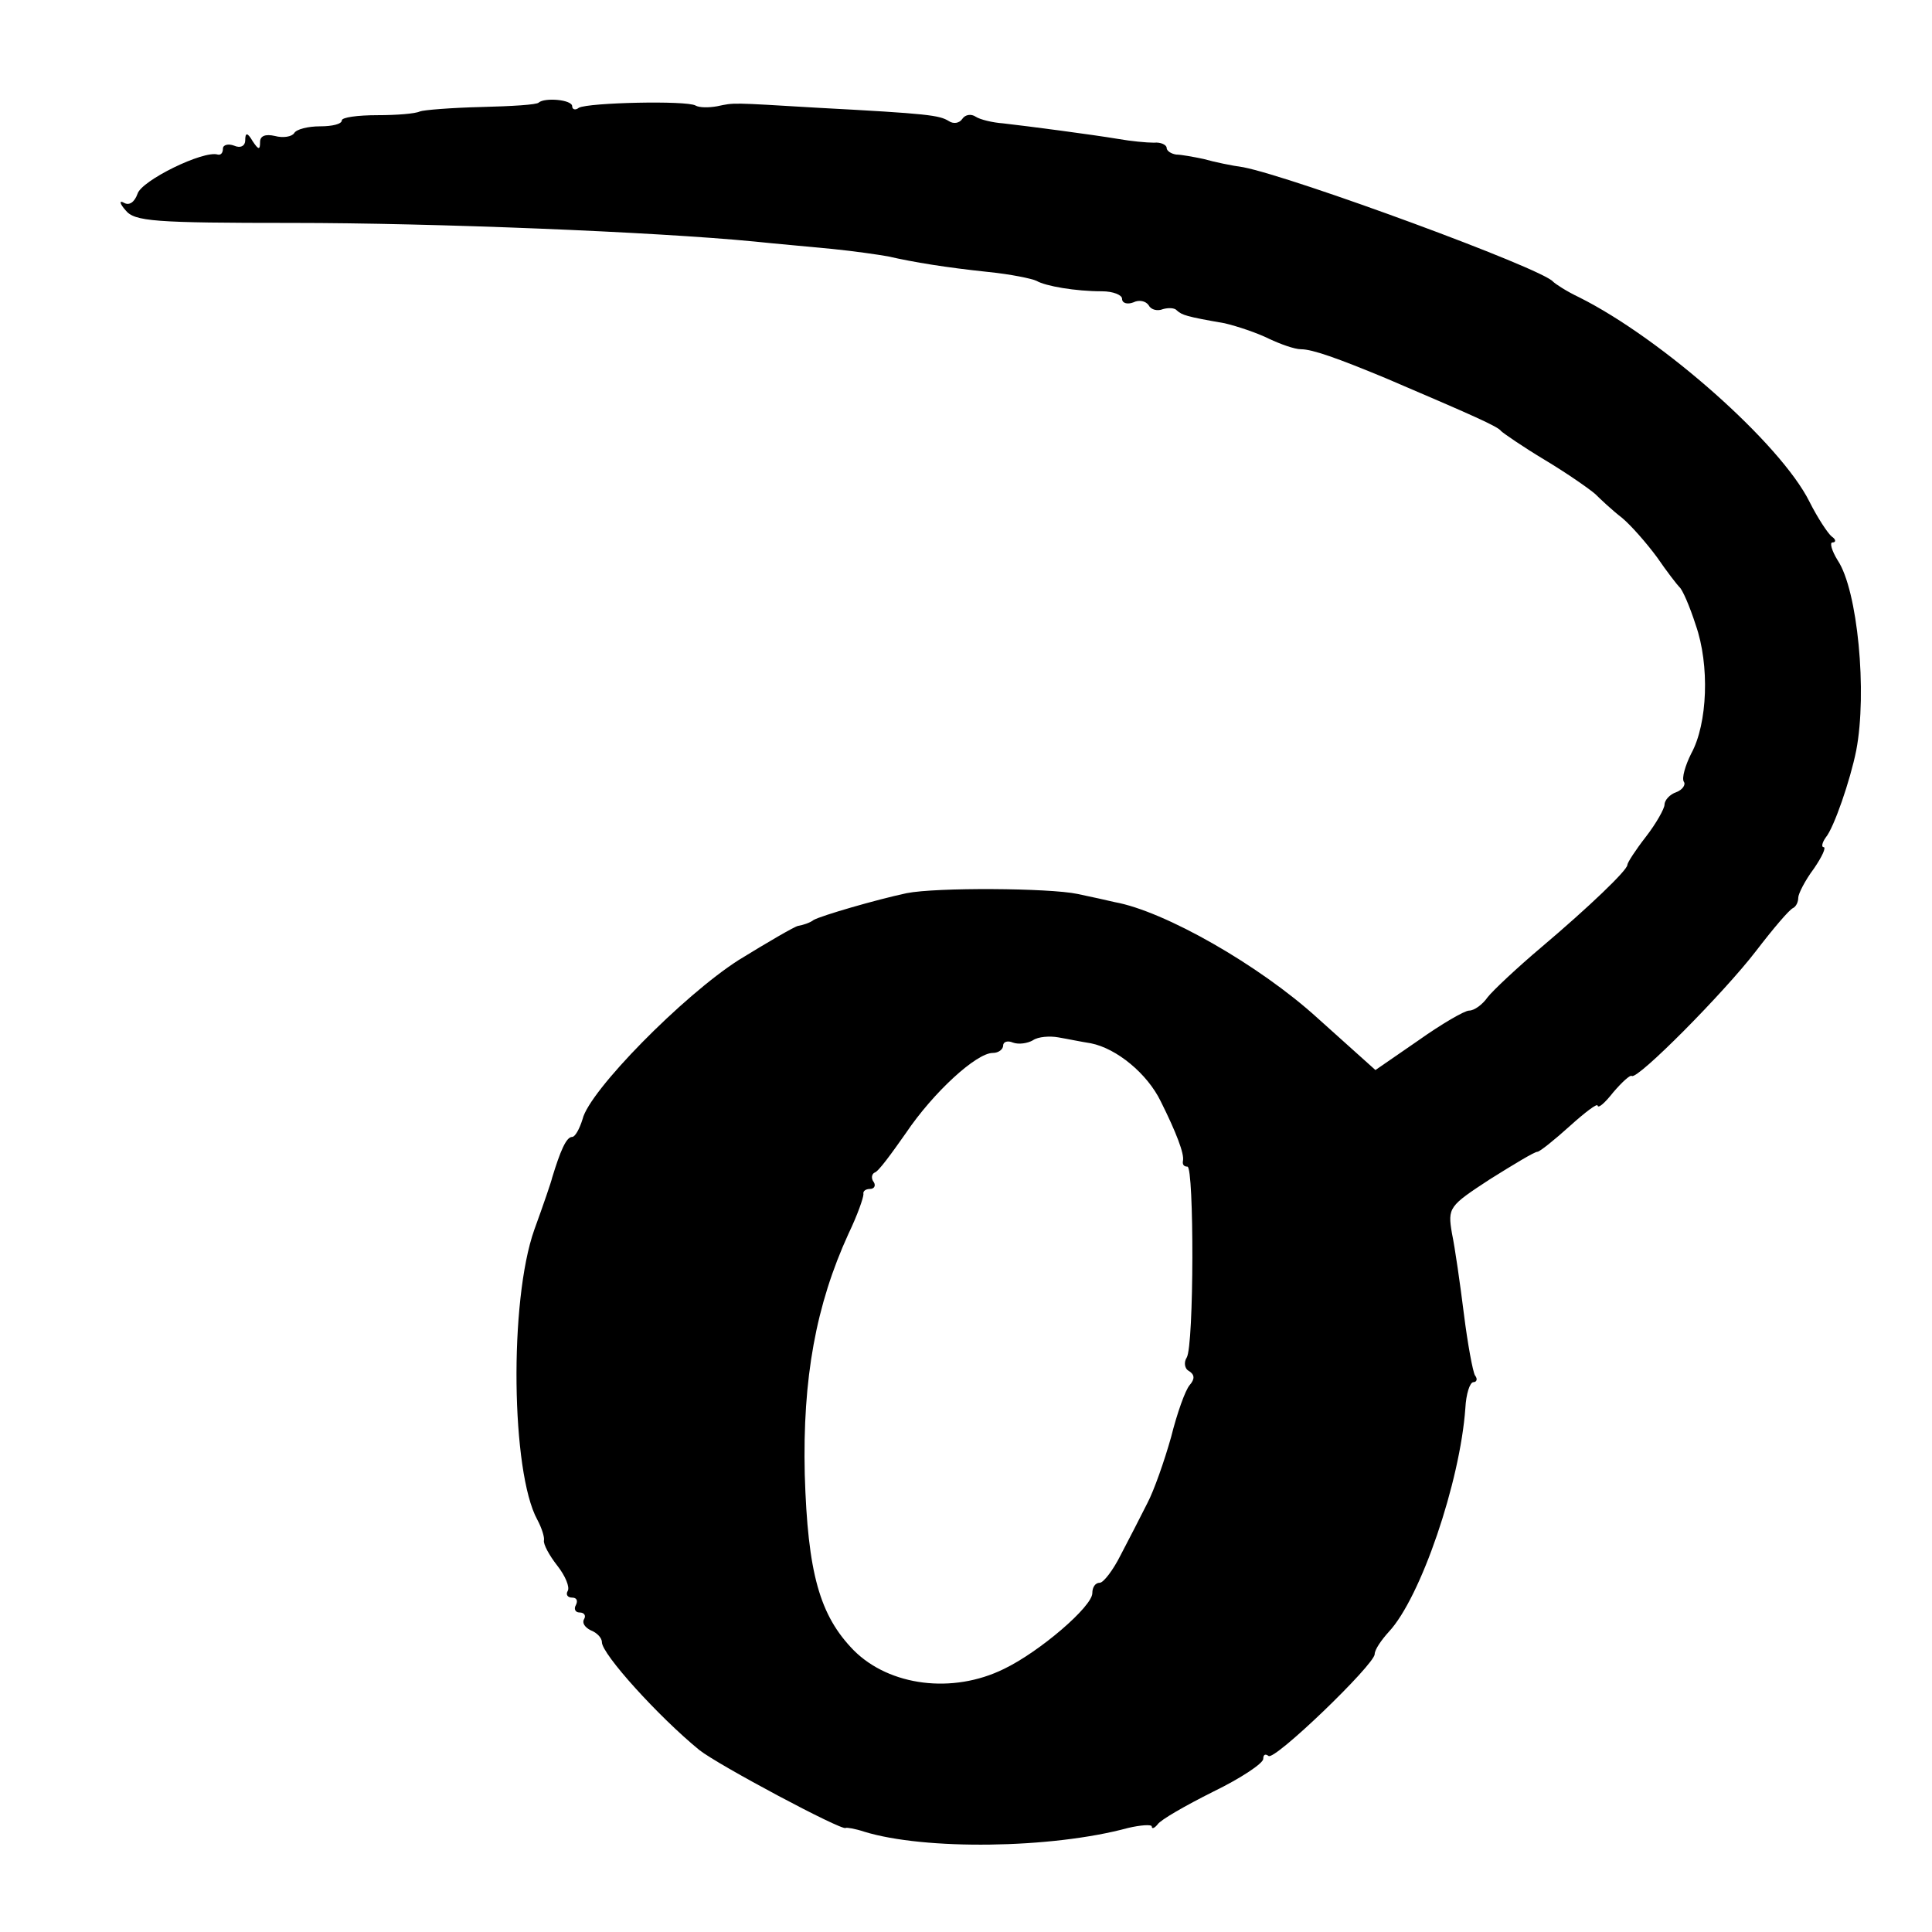
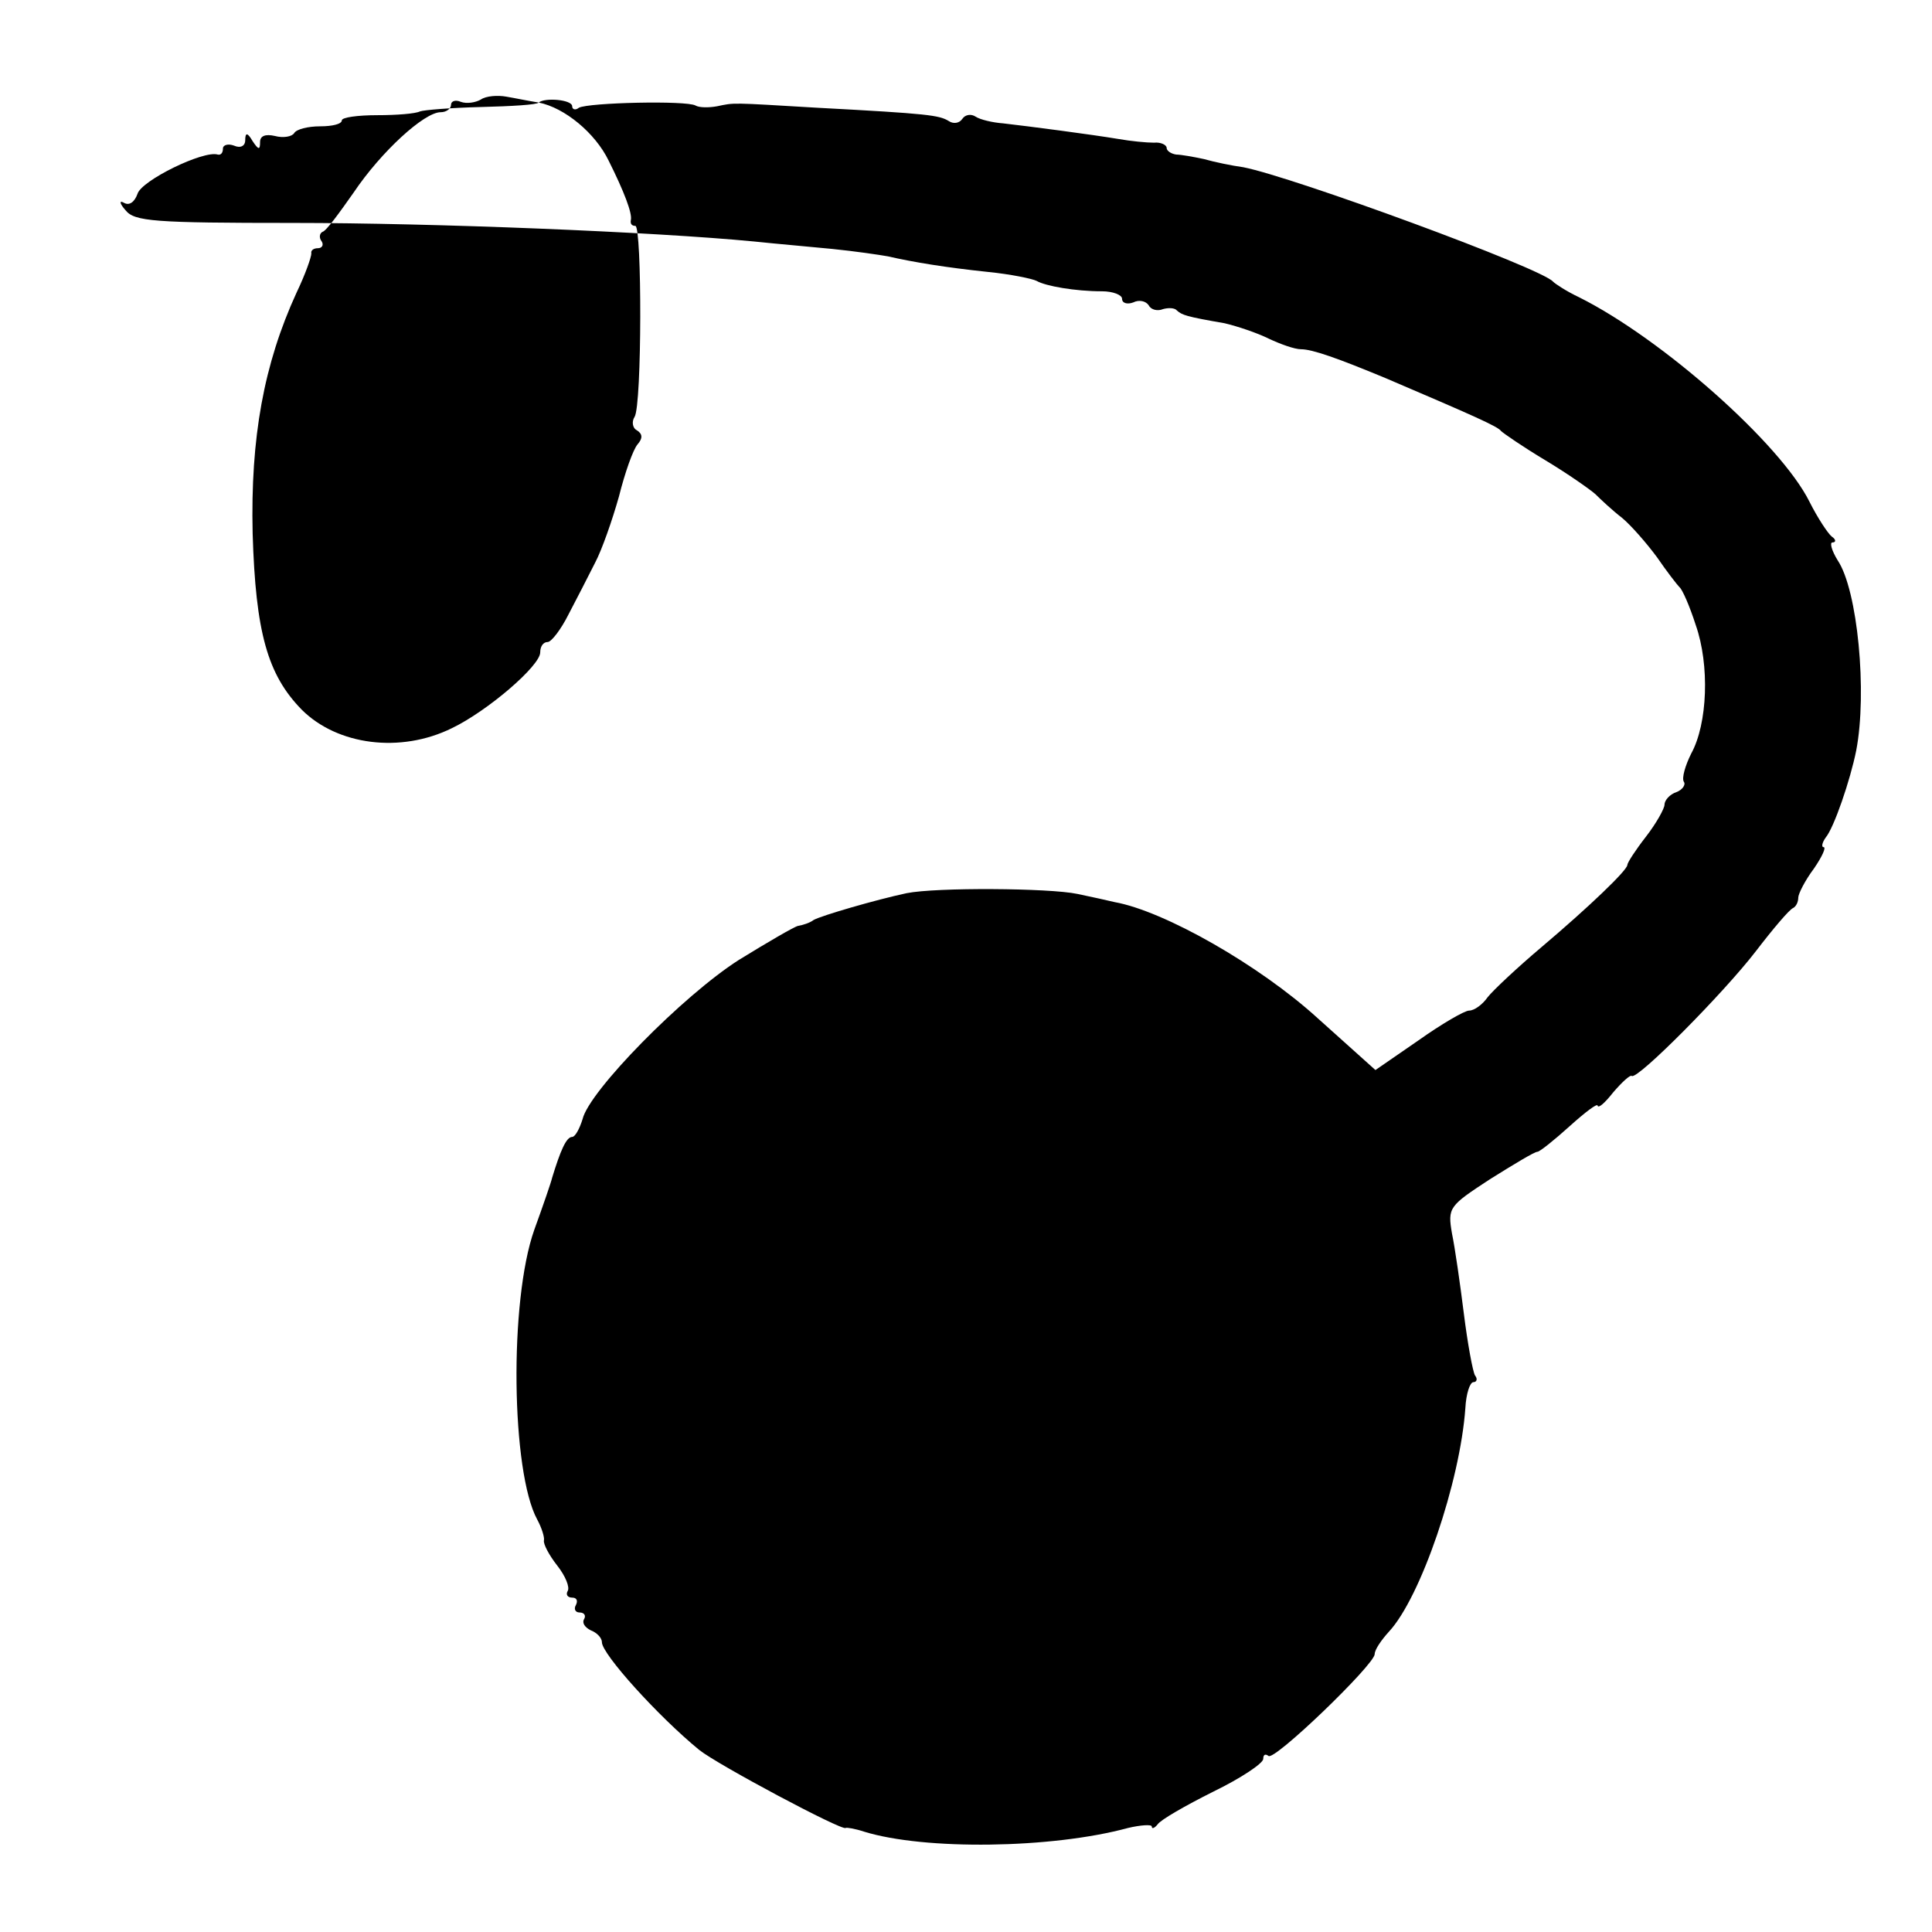
<svg xmlns="http://www.w3.org/2000/svg" version="1.0" width="260pt" height="260pt" viewBox="0 0 260 260" preserveAspectRatio="xMidYMid meet">
  <g transform="translate(0,260) scale(0.1,-0.1)" fill="#000000" stroke="none">
-     <path d="M725 2462 c-2 -3 -37 -5 -77 -6 -41 -1 -78 -4 -83 -6 -6 -3 -31 -5 -57 -5 -27 0 -48 -3 -48 -7 0 -5 -13 -8 -29 -8 -17 0 -32 -4 -35 -9 -3 -5 -15 -7 -26 -4 -13 3 -20 0 -20 -8 0 -11 -2 -11 -10 1 -7 12 -10 12 -10 1 0 -7 -6 -11 -15 -7 -8 3 -15 1 -15 -4 0 -6 -3 -9 -7 -8 -19 6 -103 -35 -108 -53 -4 -11 -11 -16 -18 -12 -7 4 -6 -1 2 -10 12 -15 38 -17 225 -17 189 0 487 -12 621 -25 28 -3 75 -7 105 -10 30 -3 64 -8 75 -10 35 -8 78 -15 135 -21 30 -3 59 -9 65 -12 12 -7 52 -14 88 -14 15 0 27 -5 27 -10 0 -6 7 -8 15 -5 8 4 17 2 21 -4 3 -6 12 -8 19 -5 7 2 16 2 19 -2 7 -6 12 -8 64 -17 17 -4 44 -13 60 -21 15 -7 34 -14 43 -14 15 0 49 -12 114 -39 117 -50 151 -65 155 -71 3 -3 29 -21 59 -39 30 -18 60 -39 68 -46 7 -7 23 -22 36 -32 12 -10 33 -34 47 -53 13 -19 27 -37 30 -40 4 -3 14 -26 22 -51 19 -54 16 -133 -6 -173 -8 -16 -13 -33 -10 -38 3 -4 -2 -11 -10 -14 -9 -3 -16 -11 -16 -17 0 -5 -11 -25 -25 -43 -14 -18 -25 -35 -25 -38 0 -7 -51 -56 -116 -111 -32 -27 -65 -58 -72 -67 -7 -10 -18 -18 -25 -18 -6 0 -37 -18 -68 -40 l-58 -40 -78 70 c-78 71 -206 144 -273 156 -8 2 -31 7 -50 11 -38 8 -190 9 -230 1 -42 -9 -114 -30 -125 -36 -5 -4 -15 -7 -21 -8 -5 -1 -41 -22 -80 -46 -75 -48 -201 -176 -210 -214 -4 -13 -10 -24 -14 -24 -8 0 -16 -19 -27 -55 -1 -5 -12 -37 -24 -70 -34 -96 -31 -326 4 -390 6 -11 10 -24 9 -28 -1 -5 7 -20 18 -34 11 -14 17 -29 14 -34 -3 -5 0 -9 6 -9 6 0 8 -4 5 -10 -3 -5 -1 -10 5 -10 6 0 9 -4 6 -9 -3 -5 1 -11 9 -15 8 -3 15 -10 15 -16 0 -16 76 -100 131 -145 25 -20 192 -109 197 -105 1 1 13 -1 25 -5 81 -25 252 -23 355 5 17 4 32 5 32 2 0 -4 4 -2 8 3 4 6 37 25 75 44 37 18 67 38 67 44 0 6 3 7 7 4 7 -8 143 123 143 137 0 6 9 19 19 30 43 46 96 202 103 301 1 19 6 35 11 35 4 0 6 4 2 9 -3 5 -10 43 -15 83 -5 40 -12 89 -16 108 -6 35 -4 37 51 73 32 20 60 37 64 37 3 0 23 16 44 35 20 18 37 31 37 27 1 -4 10 4 21 18 12 14 23 24 25 22 8 -5 124 112 167 168 23 30 45 56 50 58 4 2 7 8 7 14 0 5 9 23 21 39 11 16 17 29 13 29 -3 0 -2 6 3 13 11 13 33 77 41 117 15 78 2 216 -25 256 -8 13 -11 24 -7 24 5 0 5 4 -1 8 -5 4 -19 25 -30 47 -39 78 -198 219 -310 275 -17 8 -32 18 -35 21 -15 18 -350 141 -417 154 -15 2 -39 7 -53 11 -14 3 -31 6 -37 6 -7 1 -13 5 -13 9 0 4 -8 8 -17 7 -10 0 -31 2 -48 5 -36 6 -120 17 -155 21 -14 1 -31 5 -37 9 -6 4 -14 3 -18 -3 -4 -6 -12 -7 -18 -3 -13 8 -27 10 -177 18 -118 7 -111 7 -135 2 -11 -2 -24 -2 -29 1 -12 7 -144 4 -157 -3 -5 -4 -9 -2 -9 2 0 9 -37 12 -45 5z m743 -1266 c35 -7 76 -41 94 -78 21 -42 32 -71 30 -80 -1 -5 1 -8 6 -8 9 0 9 -241 -1 -257 -4 -6 -3 -15 3 -18 8 -5 8 -11 1 -19 -6 -7 -17 -38 -25 -70 -9 -32 -23 -72 -32 -89 -9 -18 -25 -49 -36 -70 -10 -20 -23 -37 -28 -37 -6 0 -10 -6 -10 -14 0 -18 -71 -79 -119 -102 -69 -34 -154 -23 -202 25 -46 47 -62 104 -66 237 -3 129 15 228 59 324 12 25 20 48 20 53 -1 4 3 7 9 7 5 0 8 4 5 9 -4 5 -3 11 1 13 5 1 23 26 42 53 37 55 95 108 117 108 8 0 14 5 14 10 0 5 6 7 13 4 8 -3 20 -1 27 3 7 5 23 6 34 4 12 -2 31 -6 44 -8z" />
+     <path d="M725 2462 c-2 -3 -37 -5 -77 -6 -41 -1 -78 -4 -83 -6 -6 -3 -31 -5 -57 -5 -27 0 -48 -3 -48 -7 0 -5 -13 -8 -29 -8 -17 0 -32 -4 -35 -9 -3 -5 -15 -7 -26 -4 -13 3 -20 0 -20 -8 0 -11 -2 -11 -10 1 -7 12 -10 12 -10 1 0 -7 -6 -11 -15 -7 -8 3 -15 1 -15 -4 0 -6 -3 -9 -7 -8 -19 6 -103 -35 -108 -53 -4 -11 -11 -16 -18 -12 -7 4 -6 -1 2 -10 12 -15 38 -17 225 -17 189 0 487 -12 621 -25 28 -3 75 -7 105 -10 30 -3 64 -8 75 -10 35 -8 78 -15 135 -21 30 -3 59 -9 65 -12 12 -7 52 -14 88 -14 15 0 27 -5 27 -10 0 -6 7 -8 15 -5 8 4 17 2 21 -4 3 -6 12 -8 19 -5 7 2 16 2 19 -2 7 -6 12 -8 64 -17 17 -4 44 -13 60 -21 15 -7 34 -14 43 -14 15 0 49 -12 114 -39 117 -50 151 -65 155 -71 3 -3 29 -21 59 -39 30 -18 60 -39 68 -46 7 -7 23 -22 36 -32 12 -10 33 -34 47 -53 13 -19 27 -37 30 -40 4 -3 14 -26 22 -51 19 -54 16 -133 -6 -173 -8 -16 -13 -33 -10 -38 3 -4 -2 -11 -10 -14 -9 -3 -16 -11 -16 -17 0 -5 -11 -25 -25 -43 -14 -18 -25 -35 -25 -38 0 -7 -51 -56 -116 -111 -32 -27 -65 -58 -72 -67 -7 -10 -18 -18 -25 -18 -6 0 -37 -18 -68 -40 l-58 -40 -78 70 c-78 71 -206 144 -273 156 -8 2 -31 7 -50 11 -38 8 -190 9 -230 1 -42 -9 -114 -30 -125 -36 -5 -4 -15 -7 -21 -8 -5 -1 -41 -22 -80 -46 -75 -48 -201 -176 -210 -214 -4 -13 -10 -24 -14 -24 -8 0 -16 -19 -27 -55 -1 -5 -12 -37 -24 -70 -34 -96 -31 -326 4 -390 6 -11 10 -24 9 -28 -1 -5 7 -20 18 -34 11 -14 17 -29 14 -34 -3 -5 0 -9 6 -9 6 0 8 -4 5 -10 -3 -5 -1 -10 5 -10 6 0 9 -4 6 -9 -3 -5 1 -11 9 -15 8 -3 15 -10 15 -16 0 -16 76 -100 131 -145 25 -20 192 -109 197 -105 1 1 13 -1 25 -5 81 -25 252 -23 355 5 17 4 32 5 32 2 0 -4 4 -2 8 3 4 6 37 25 75 44 37 18 67 38 67 44 0 6 3 7 7 4 7 -8 143 123 143 137 0 6 9 19 19 30 43 46 96 202 103 301 1 19 6 35 11 35 4 0 6 4 2 9 -3 5 -10 43 -15 83 -5 40 -12 89 -16 108 -6 35 -4 37 51 73 32 20 60 37 64 37 3 0 23 16 44 35 20 18 37 31 37 27 1 -4 10 4 21 18 12 14 23 24 25 22 8 -5 124 112 167 168 23 30 45 56 50 58 4 2 7 8 7 14 0 5 9 23 21 39 11 16 17 29 13 29 -3 0 -2 6 3 13 11 13 33 77 41 117 15 78 2 216 -25 256 -8 13 -11 24 -7 24 5 0 5 4 -1 8 -5 4 -19 25 -30 47 -39 78 -198 219 -310 275 -17 8 -32 18 -35 21 -15 18 -350 141 -417 154 -15 2 -39 7 -53 11 -14 3 -31 6 -37 6 -7 1 -13 5 -13 9 0 4 -8 8 -17 7 -10 0 -31 2 -48 5 -36 6 -120 17 -155 21 -14 1 -31 5 -37 9 -6 4 -14 3 -18 -3 -4 -6 -12 -7 -18 -3 -13 8 -27 10 -177 18 -118 7 -111 7 -135 2 -11 -2 -24 -2 -29 1 -12 7 -144 4 -157 -3 -5 -4 -9 -2 -9 2 0 9 -37 12 -45 5z c35 -7 76 -41 94 -78 21 -42 32 -71 30 -80 -1 -5 1 -8 6 -8 9 0 9 -241 -1 -257 -4 -6 -3 -15 3 -18 8 -5 8 -11 1 -19 -6 -7 -17 -38 -25 -70 -9 -32 -23 -72 -32 -89 -9 -18 -25 -49 -36 -70 -10 -20 -23 -37 -28 -37 -6 0 -10 -6 -10 -14 0 -18 -71 -79 -119 -102 -69 -34 -154 -23 -202 25 -46 47 -62 104 -66 237 -3 129 15 228 59 324 12 25 20 48 20 53 -1 4 3 7 9 7 5 0 8 4 5 9 -4 5 -3 11 1 13 5 1 23 26 42 53 37 55 95 108 117 108 8 0 14 5 14 10 0 5 6 7 13 4 8 -3 20 -1 27 3 7 5 23 6 34 4 12 -2 31 -6 44 -8z" />
  </g>
</svg>